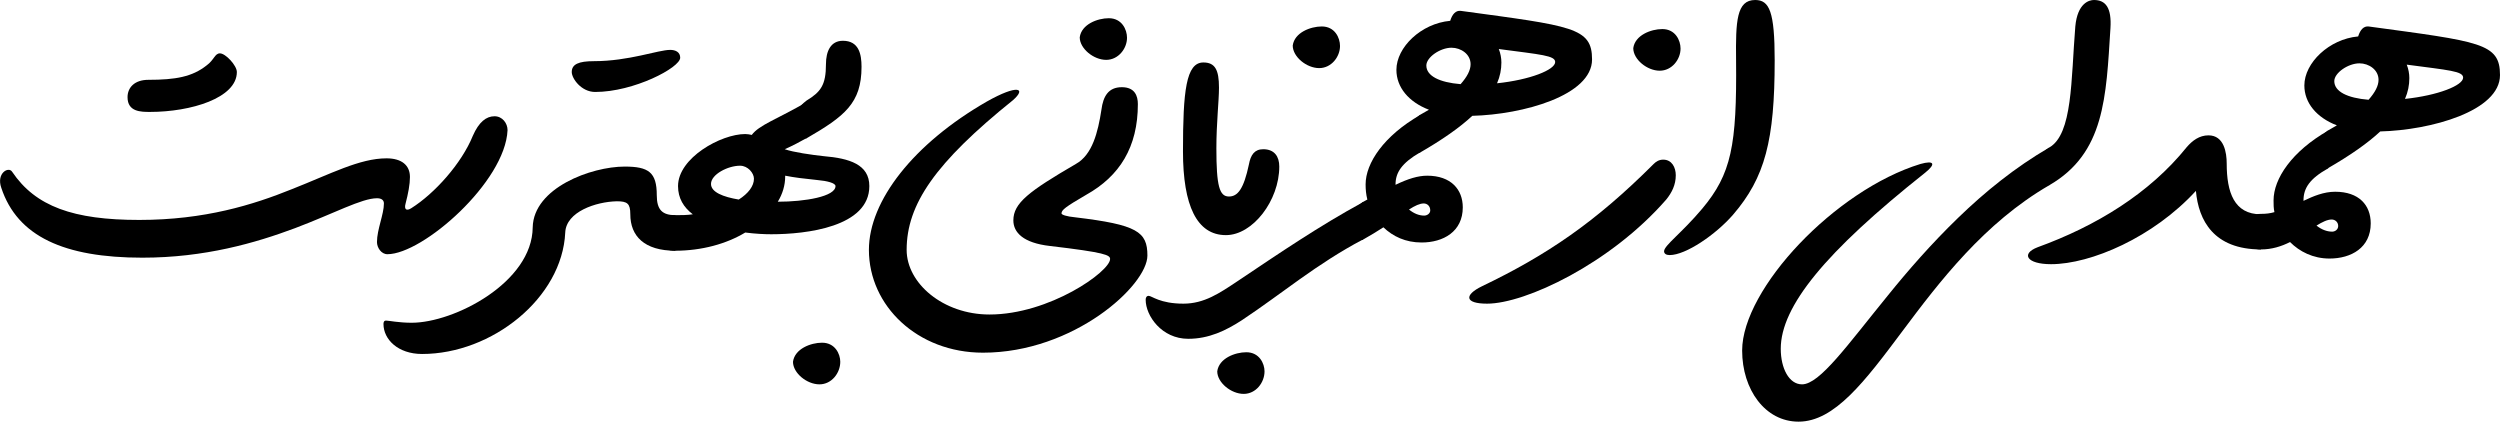
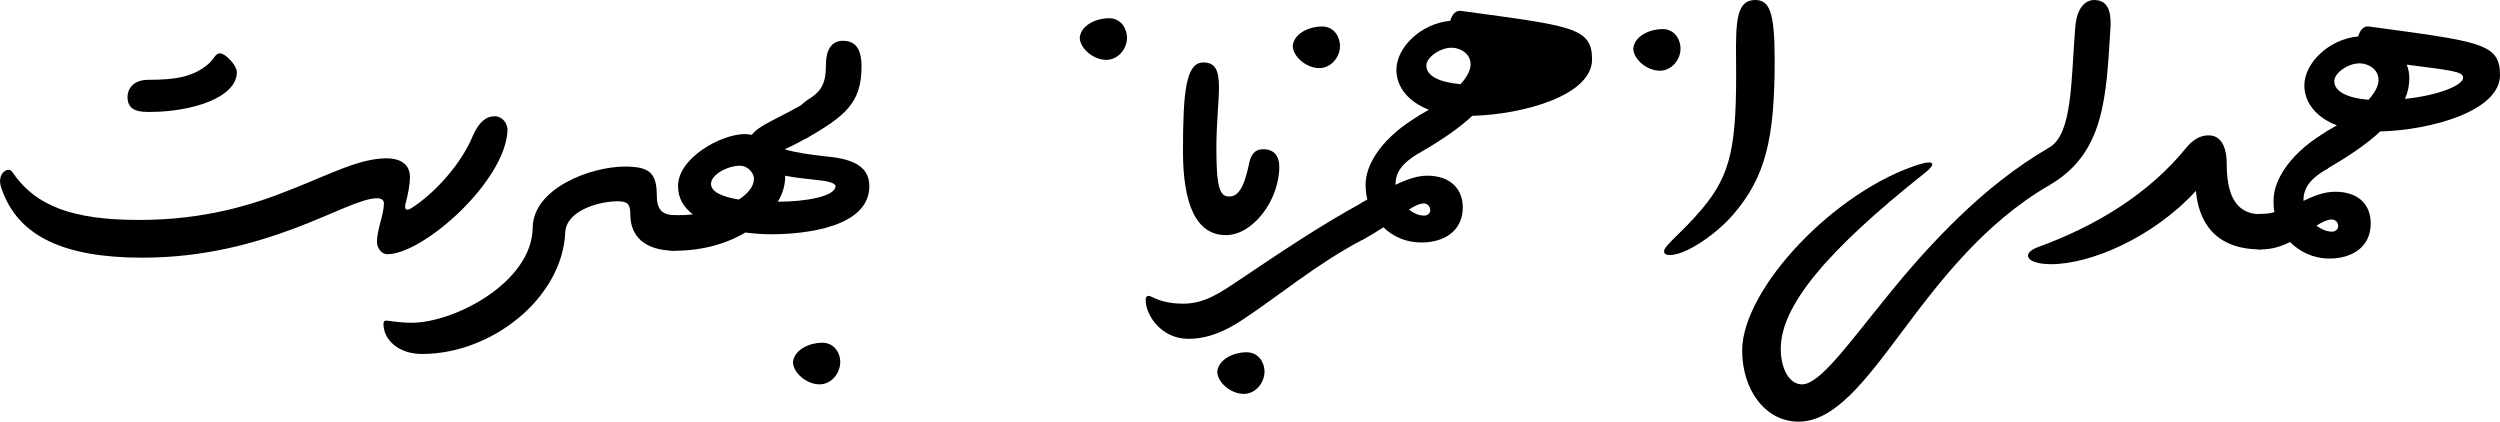
<svg xmlns="http://www.w3.org/2000/svg" width="576.3" height="97.2">
  <g transform="scale(.1)">
    <path fill="#000000" d="M 0,328 C 52,298 92,270 121,243 238,240 397,196 397,113 397,39 351,36 94,1 83,0 75,8 70,24 3,30 -54,85 -54,137 -54,177 -26,211 21,229 L 0,241 C -18,255 -21,262 -21,287 -21,318 -18,328 0,328 M 188,120 C 188,110 186,99 182,89 280,102 312,104 312,119 312,137 254,160 178,168 185,152 188,136 188,120 M 15,127 C 15,108 47,86 73,86 95,86 117,101 117,124 117,138 109,153 94,170 45,166 15,151 15,127 L 15,127 " transform="translate(5366, 60)" />
    <path fill="#000000" d="M 29,140 C 29,149 29,158 31,167 21,170 11,171 0,171 -29,171 -31,192 -31,213 -31,235 -29,253 0,253 25,253 47,246 67,236 89,258 120,274 158,274 208,274 253,249 253,193 253,151 226,120 171,120 145,120 121,130 98,141 L 98,140 C 98,112 112,90 155,66 L 155,-21 C 71,27 29,90 29,140 M 163,184 C 171,184 178,190 178,199 178,207 171,212 164,212 152,212 139,207 128,198 141,190 153,184 163,184 L 163,184 " transform="translate(5212, 322)" />
    <path fill="#000000" d="M 467,145 C 405,145 388,94 388,28 388,3 382,-37 346,-37 325,-37 309,-25 296,-10 210,97 87,172 -48,221 -87,236 -73,260 -17,260 75,260 219,198 317,91 323,159 358,226 467,226 L 467,145 " transform="translate(4745, 349)" />
    <path fill="#000000" d="M 0,340 C -19,353 -21,361 -21,386 -21,417 -18,427 0,427 128,353 131,224 141,65 144,18 130,0 103,0 92,0 65,7 60,61 50,184 54,309 0,340 L 0,340 " transform="translate(4724, 0)" />
    <path fill="#000000" d="M 441,-334 C 343,-304 240,-232 162,-150 84,-68 30,25 30,96 30,186 83,260 160,260 243,260 313,167 399,52 485,-63 588,-198 738,-285 L 738,-372 C 659,-326 590,-270 528,-210 466,-150 412,-88 366,-31 273,83 209,174 168,174 138,174 119,137 119,92 119,43 145,-13 199,-79 253,-145 336,-222 452,-314 477,-334 473,-343 441,-334 L 441,-334 " transform="translate(3986, 712)" />
    <path fill="#000000" d="M 150,-51 C 107,-51 105,-2 106,87 108,285 95,350 28,430 -20,487 -59,514 -60,528 -60,534 -55,537 -47,537 -10,537 59,490 99,444 173,358 195,272 195,88 195,-24 183,-51 150,-51 L 150,-51 " transform="translate(3896, 51)" />
-     <path fill="#000000" d="M 226,-118 C 92,16 -20,92 -170,164 -211,184 -210,204 -158,204 -70,204 126,112 255,-36 268,-52 277,-70 277,-92 277,-110 268,-128 248,-128 238,-128 231,-123 226,-118 L 226,-118 " transform="translate(3586, 496)" />
    <path fill="#000000" d="M 6,0 C -20,0 -57,14 -61,44 -61,70 -29,96 0,96 28,96 48,70 48,45 48,26 36,0 6,0 L 6,0 " transform="translate(3826, 67)" />
-     <path fill="#000000" d="M 0,328 C 52,298 92,270 121,243 238,240 397,196 397,113 397,39 351,36 94,1 83,0 75,8 70,24 3,30 -54,85 -54,137 -54,177 -26,211 21,229 L 0,241 C -18,255 -21,262 -21,287 -21,318 -18,328 0,328 M 188,120 C 188,110 186,99 182,89 280,102 312,104 312,119 312,137 254,160 178,168 185,152 188,136 188,120 M 15,127 C 15,108 47,86 73,86 95,86 117,101 117,124 117,138 109,153 94,170 45,166 15,151 15,127 L 15,127 " transform="translate(3273, 24)" />
+     <path fill="#000000" d="M 0,328 C 52,298 92,270 121,243 238,240 397,196 397,113 397,39 351,36 94,1 83,0 75,8 70,24 3,30 -54,85 -54,137 -54,177 -26,211 21,229 L 0,241 C -18,255 -21,262 -21,287 -21,318 -18,328 0,328 M 188,120 M 15,127 C 15,108 47,86 73,86 95,86 117,101 117,124 117,138 109,153 94,170 45,166 15,151 15,127 L 15,127 " transform="translate(3273, 24)" />
    <path fill="#000000" d="M 7,154 C 7,166 8,177 11,189 7,191 4,193 0,195 -18,209 -21,216 -21,241 -21,272 -18,282 0,282 18,272 34,262 48,253 70,274 99,288 136,288 186,288 231,263 231,207 231,166 204,134 149,134 128,134 105,141 76,155 L 76,154 C 76,127 90,105 133,80 L 133,-6 C 49,42 7,105 7,154 M 141,198 C 149,198 156,204 156,214 156,221 149,226 142,226 130,226 118,221 107,212 121,203 132,198 141,198 L 141,198 " transform="translate(3141, 271)" />
    <path fill="#000000" d="M 192,-191 C 91,-136 0,-74 -97,-9 -139,19 -174,43 -222,43 -276,43 -295,25 -302,25 -307,25 -309,29 -309,34 -309,71 -272,124 -211,124 -163,124 -124,105 -87,81 5,20 84,-48 192,-105 L 192,-191 " transform="translate(2950, 657)" />
    <path fill="#000000" d="M 6,0 C -20,0 -57,14 -61,44 -61,70 -29,96 0,96 28,96 48,70 48,45 48,26 36,0 6,0 L 6,0 " transform="translate(3041, 61)" />
    <path fill="#000000" d="M 215,200 C 195,200 186,213 182,235 170,292 156,309 136,309 114,309 107,285 107,198 107,139 113,89 113,58 113,17 104,0 77,0 37,0 30,66 30,205 30,330 62,398 129,398 191,398 252,318 252,240 252,217 241,200 215,200 L 215,200 " transform="translate(2697, 144)" />
    <path fill="#000000" d="M 6,-96 C -20,-96 -57,-82 -61,-52 -61,-26 -29,0 0,0 28,0 48,-26 48,-52 48,-70 36,-96 6,-96 L 6,-96 " transform="translate(2867, 908)" />
-     <path fill="#000000" d="M 650,-202 C 650,-221 643,-241 613,-241 582,-241 570,-220 566,-189 558,-137 545,-85 507,-64 399,-1 363,26 363,66 363,94 386,118 447,125 575,140 586,146 586,155 586,184 446,283 308,283 201,283 117,211 117,134 117,29 183,-67 362,-211 394,-239 373,-248 302,-208 133,-111 30,21 30,134 30,263 142,371 293,371 502,371 672,216 672,147 672,92 648,76 506,59 485,57 474,53 474,50 474,42 483,35 531,7 608,-36 650,-103 650,-202 L 650,-202 " transform="translate(1973, 442)" />
    <path fill="#000000" d="M 6,0 C -20,0 -57,14 -61,44 -61,70 -29,96 0,96 28,96 48,70 48,45 48,26 36,0 6,0 L 6,0 " transform="translate(2550, 42)" />
    <path fill="#000000" d="M 0,225 C 88,174 127,144 127,60 127,31 121,0 84,0 56,0 45,24 45,54 45,102 33,118 0,138 -18,152 -21,159 -21,184 -21,215 -18,225 0,225 L 0,225 " transform="translate(1859, 94)" />
    <path fill="#000000" d="M 6,-96 C -20,-96 -57,-82 -61,-52 -61,-26 -29,0 0,0 28,0 48,-26 48,-52 48,-70 36,-96 6,-96 L 6,-96 " transform="translate(1889, 886)" />
    <path fill="#000000" d="M 0,343 C 62,343 119,327 162,301 185,304 206,305 222,305 303,305 448,288 448,194 448,144 402,130 343,125 315,122 273,116 253,109 271,101 288,92 304,83 L 304,0 C 235,40 194,53 177,76 172,75 167,74 162,74 106,74 7,129 7,194 7,222 20,243 41,259 28,261 14,261 0,261 -29,261 -31,281 -31,303 -31,325 -29,343 0,343 M 83,189 C 83,167 122,147 150,147 168,147 182,164 182,177 182,194 169,211 147,225 111,219 83,208 83,189 M 254,172 L 254,170 C 274,174 298,177 328,180 351,182 370,187 370,194 370,218 300,230 237,230 248,212 254,192 254,172 L 254,172 " transform="translate(1556, 235)" />
    <path fill="#000000" d="M 171,-39 C 173,-87 242,-110 290,-111 314,-111 321,-106 321,-81 321,-31 353,3 425,3 L 425,-79 C 395,-79 382,-91 382,-125 382,-178 363,-191 308,-191 231,-191 98,-142 96,-51 95,76 -85,169 -183,169 -213,169 -236,164 -242,164 -247,164 -248,168 -248,172 -248,207 -215,241 -159,241 2,241 164,112 171,-39 L 171,-39 " transform="translate(1132, 575)" />
-     <path fill="#000000" d="M -125,51 C -125,66 -103,97 -71,97 18,97 125,41 125,18 125,5 114,0 102,0 74,0 7,26 -74,26 -109,26 -125,33 -125,51 L -125,51 " transform="translate(1443, 115)" />
    <path fill="#000000" d="M 976,118 C 976,91 957,75 922,75 860,75 793,111 704,146 615,182 503,217 352,217 200,217 113,186 59,106 51,93 22,109 34,143 71,255 179,304 359,304 503,304 620,270 711,236 801,202 865,167 900,167 910,167 916,171 916,179 916,204 900,239 900,268 900,281 910,296 924,296 1006,296 1196,129 1201,10 1201,-6 1189,-22 1171,-22 1152,-22 1135,-9 1121,23 1095,87 1033,156 979,190 968,197 962,193 966,179 972,156 976,135 976,118 L 976,118 " transform="translate(-31, 290)" />
    <path fill="#000000" d="M 126,43 C 126,28 100,0 87,0 75,0 74,15 56,28 23,54 -15,61 -78,61 -110,61 -126,79 -126,101 -126,135 -95,135 -74,135 20,135 126,103 126,43 L 126,43 " transform="translate(420, 123)" />
  </g>
</svg>